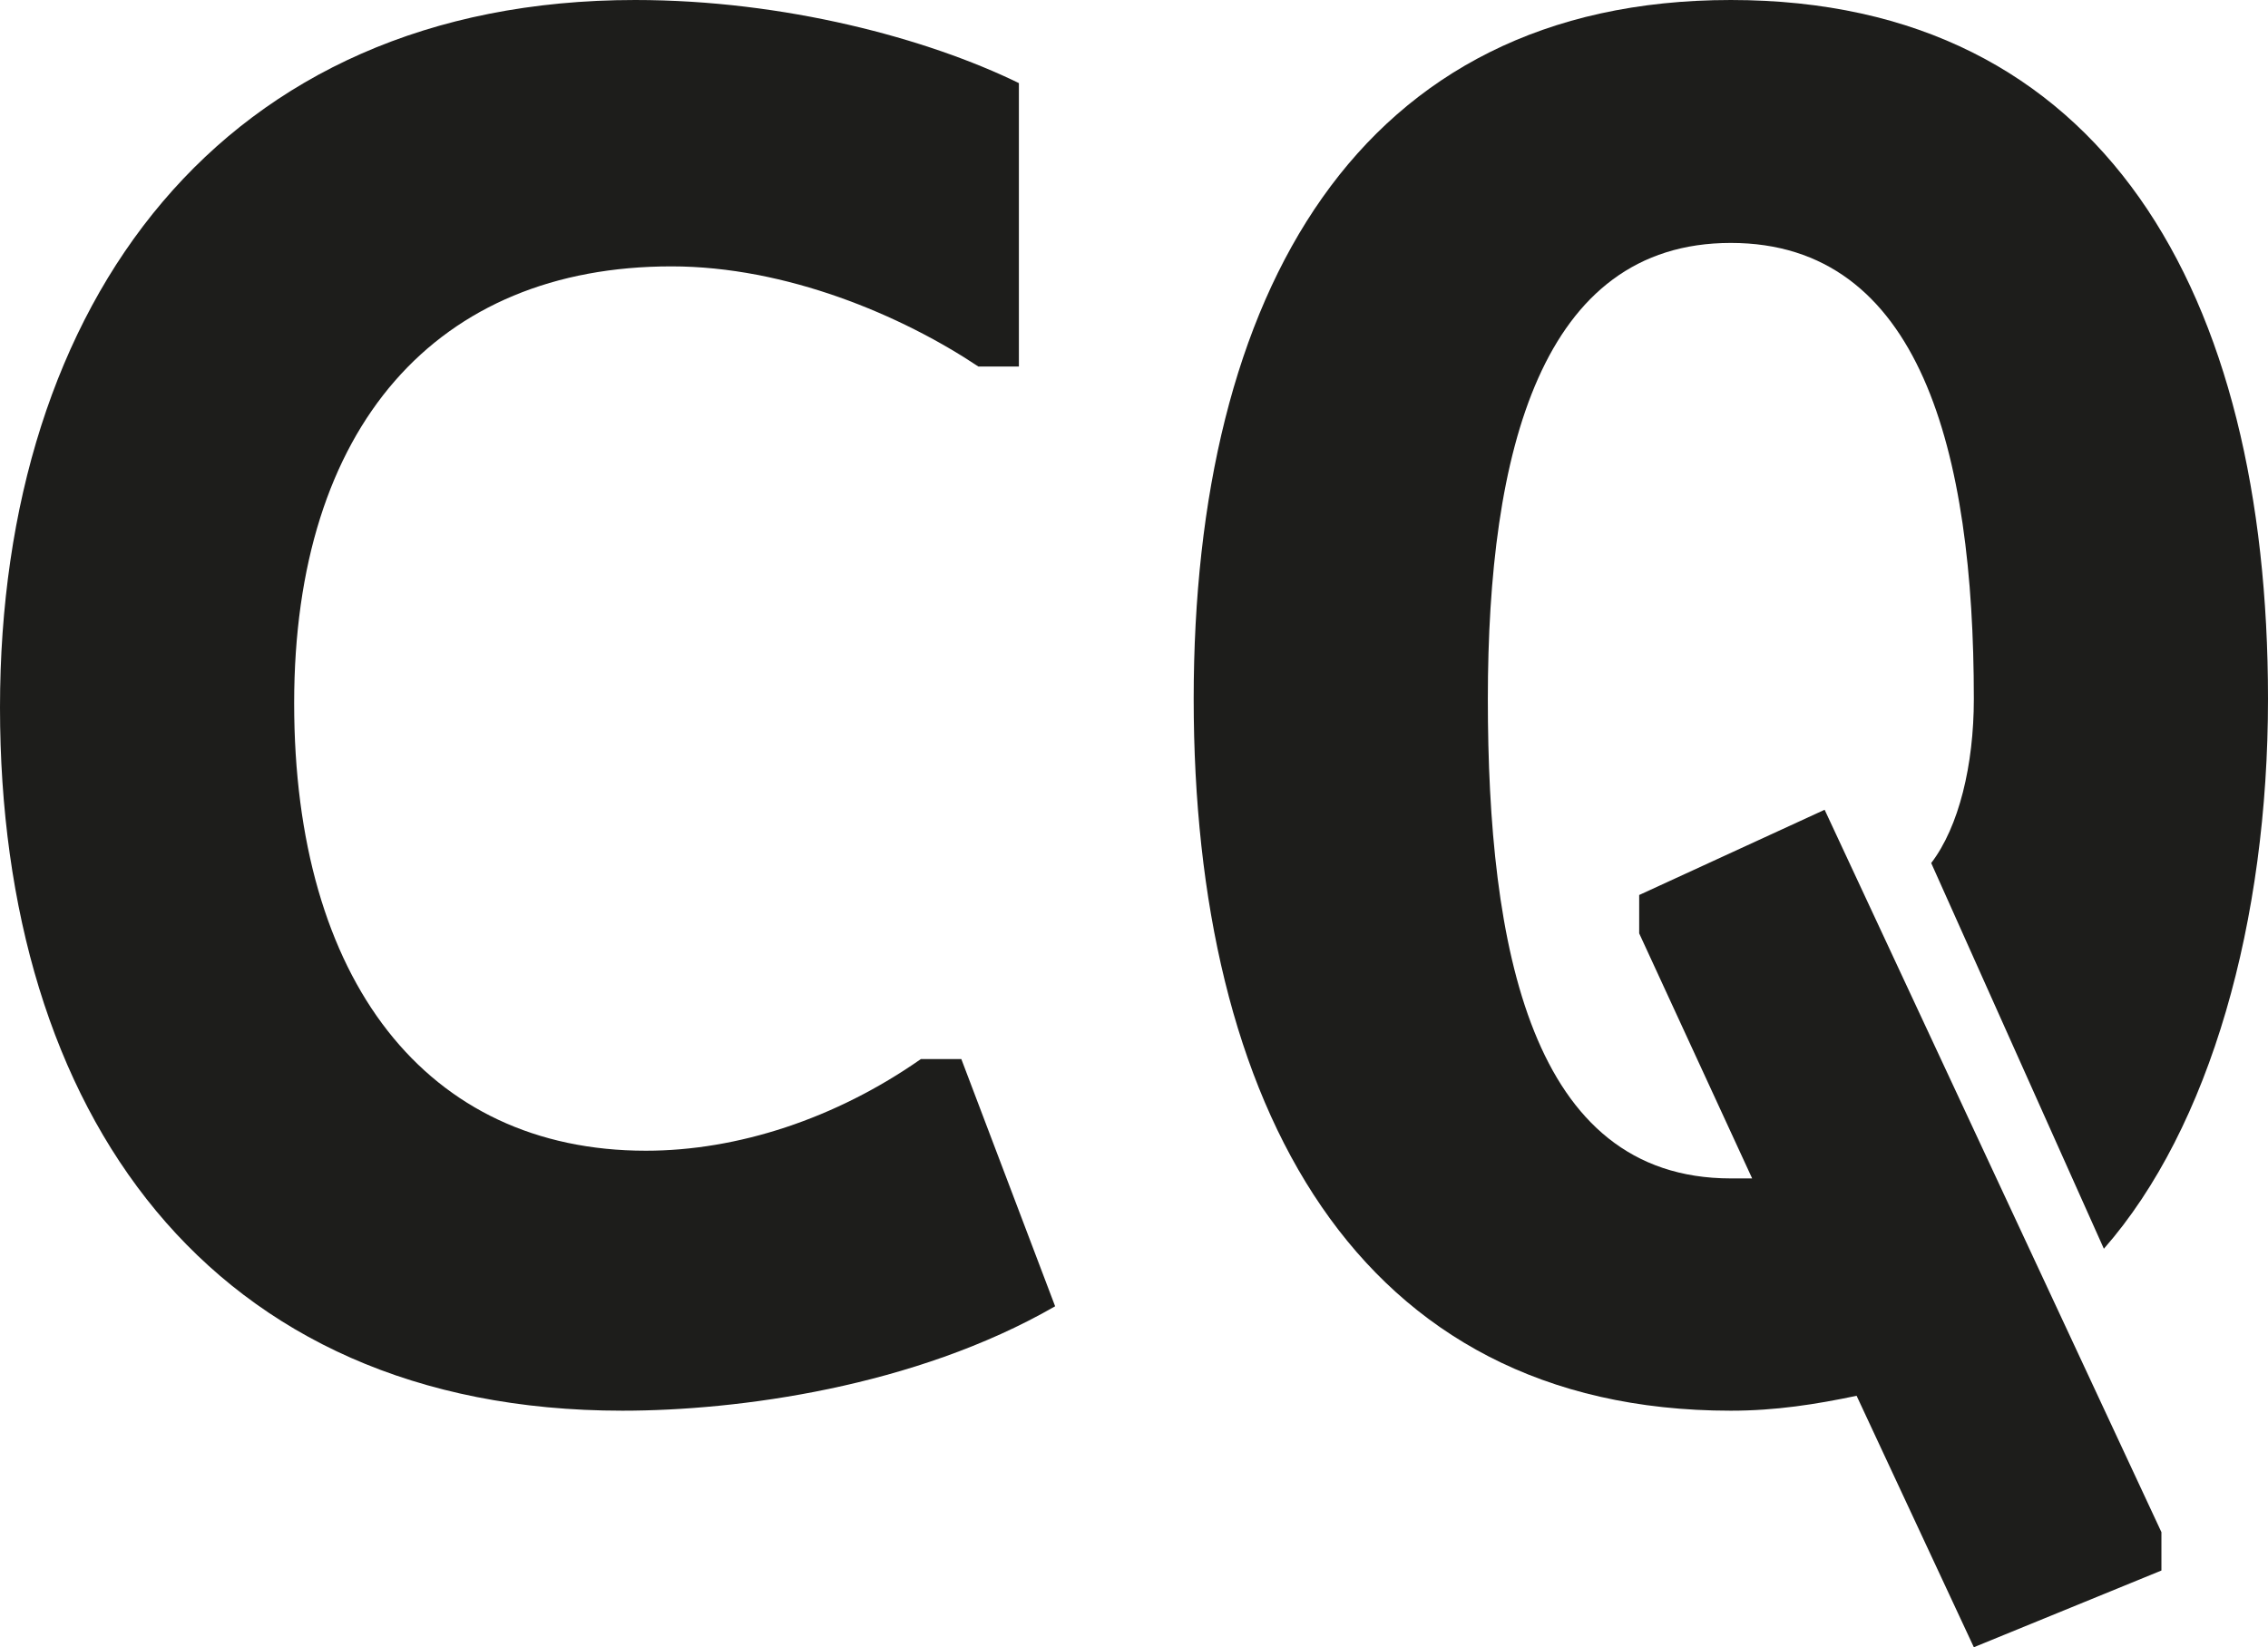
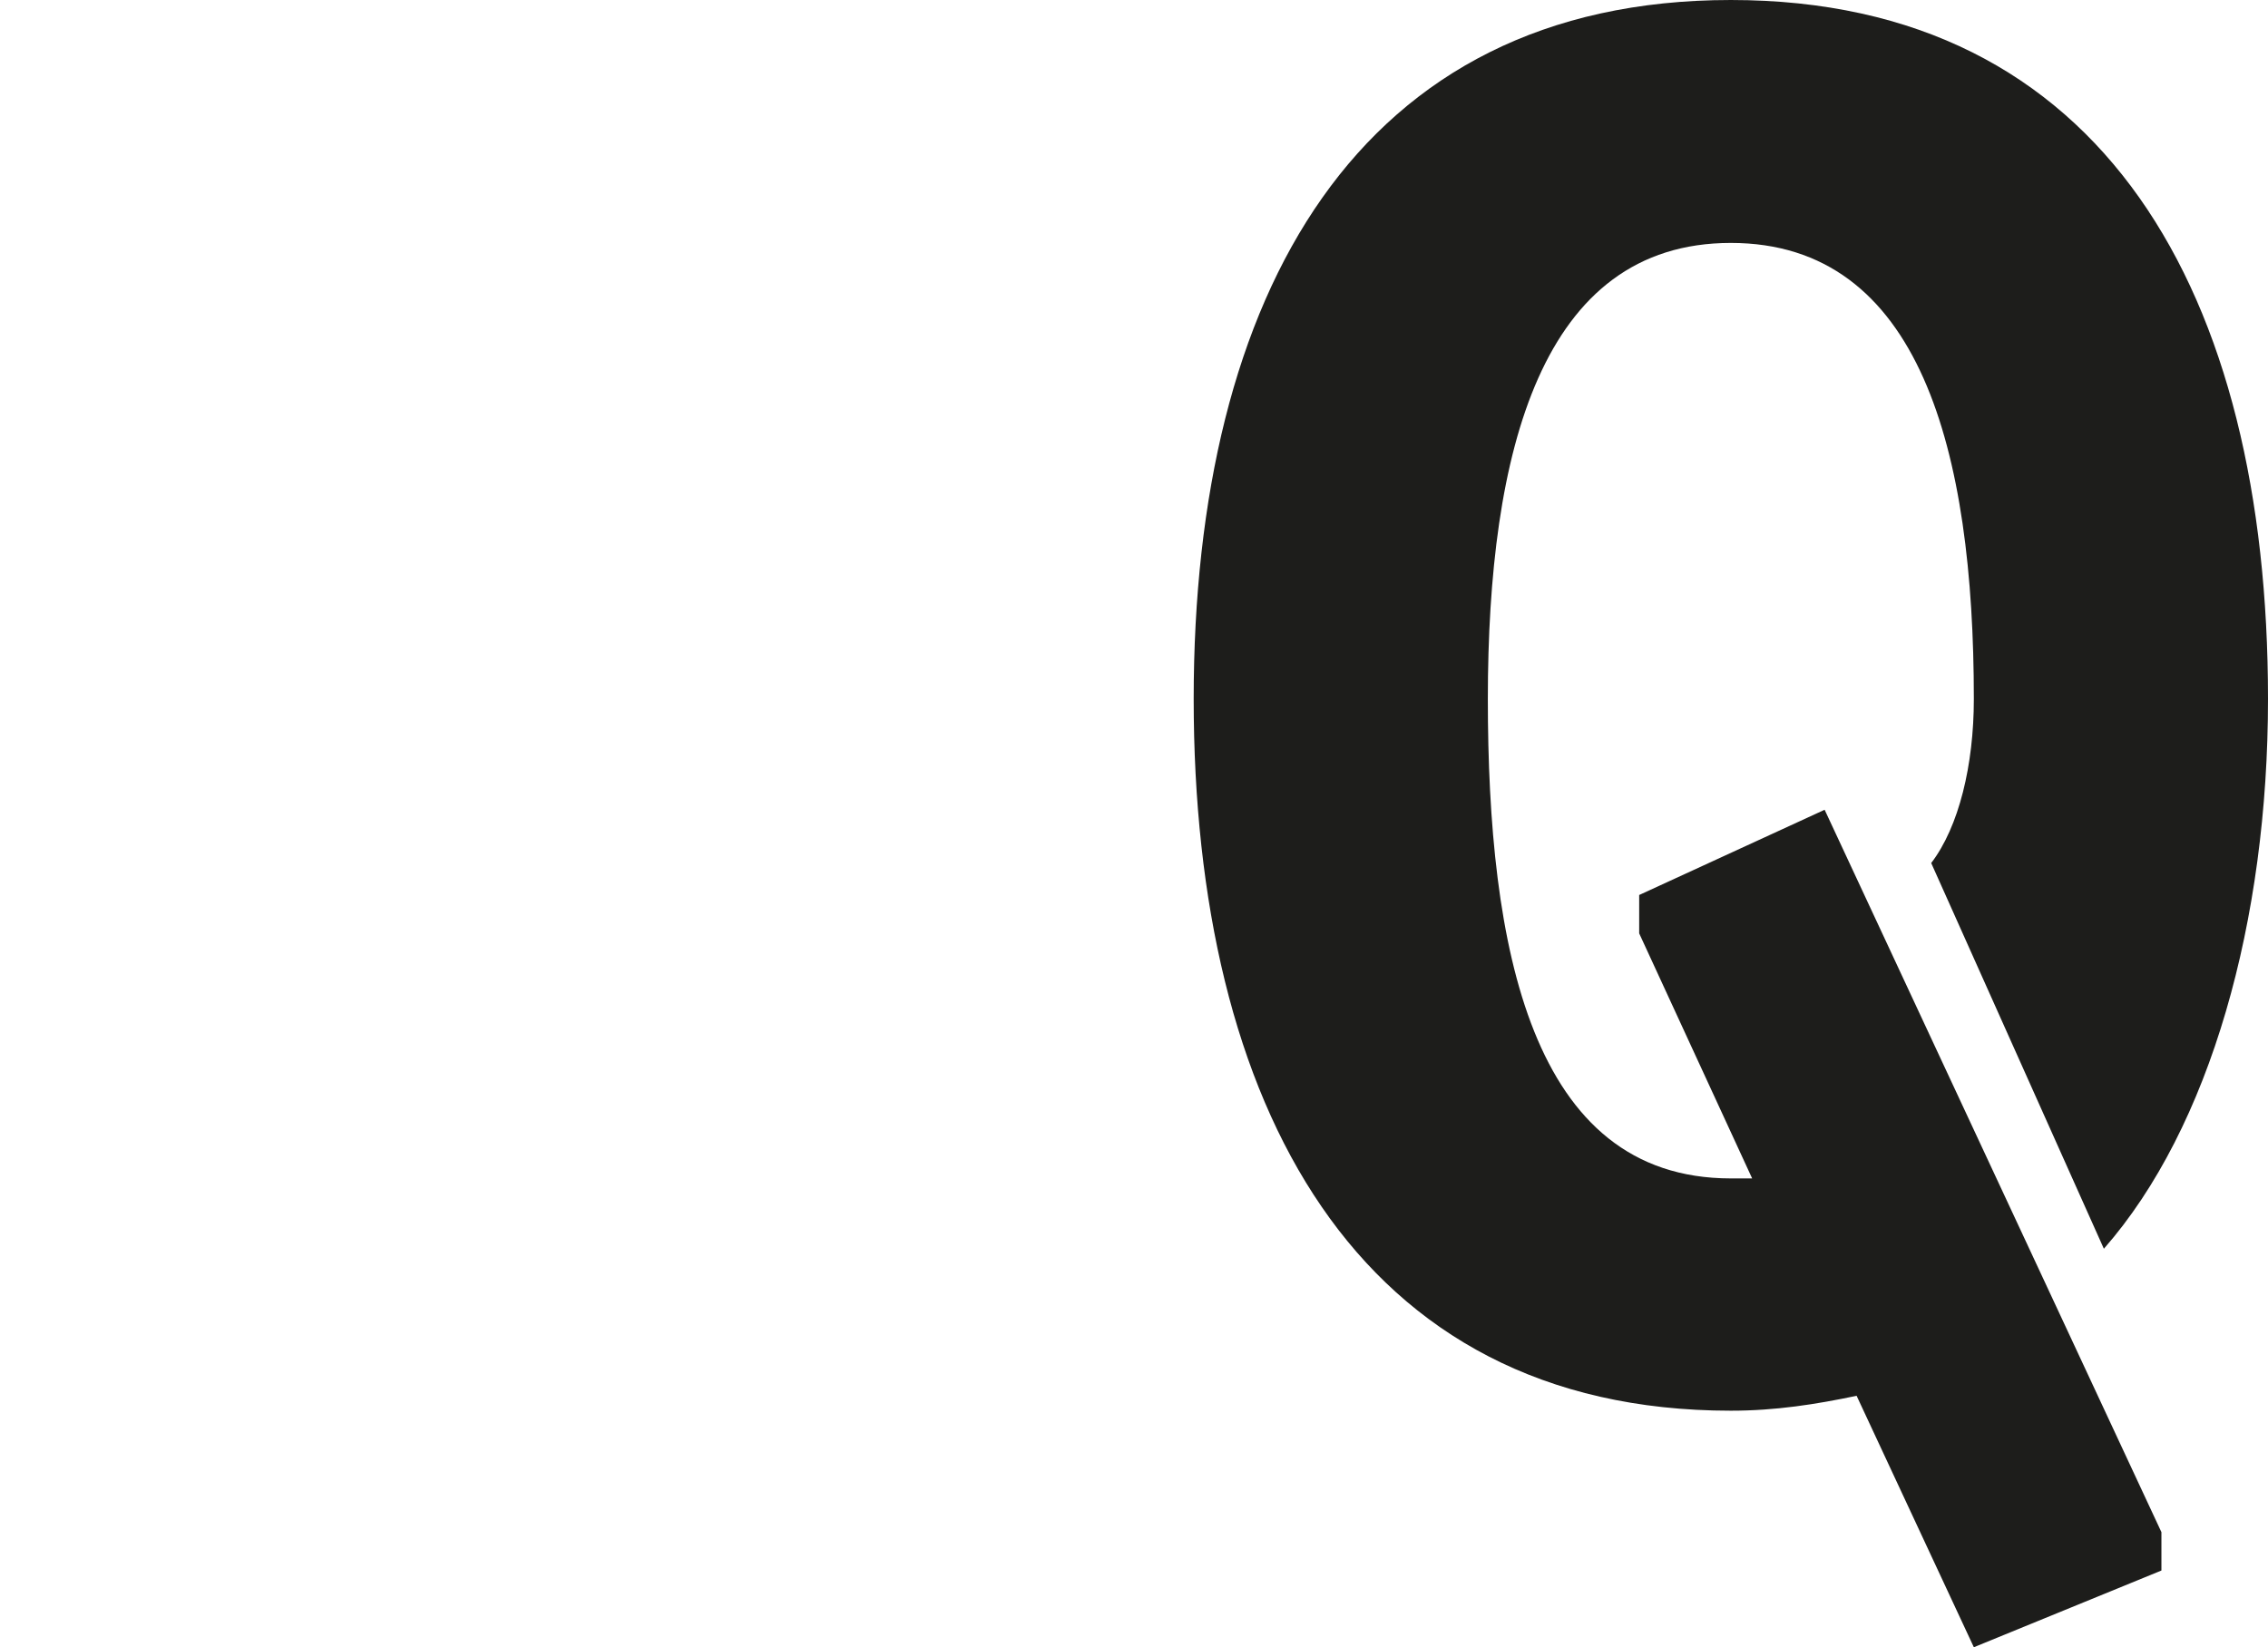
<svg xmlns="http://www.w3.org/2000/svg" id="Ebene_1" data-name="Ebene 1" viewBox="0 0 106.4 77.3">
  <defs>
    <style>
      .cls-1 {
        fill: #1d1d1b;
        stroke-width: 0px;
      }
    </style>
  </defs>
-   <path class="cls-1" d="m29.8,0c7,0,13.7,1.8,18,3.9v13.3h-1.9c-3.6-2.4-9-4.7-14.4-4.7-11,0-17.7,7.5-17.7,20.5s6.2,21,16.5,21c4.3,0,8.9-1.5,12.9-4.3h1.9l4.4,11.6c-6.6,3.8-14.9,4.9-20.3,4.9C9.8,66.2,0,52.2,0,33.2S10.4,0,29.8,0Z" />
  <path class="cls-1" d="m90.6,40.5c1.3-1.7,2-4.6,2-7.7,0-11.6-2.5-21.4-11.4-21.4s-11.4,9.8-11.4,21.4,2,22.5,11.4,22.5h1l-5.3-11.5v-1.8l8.7-4,15.8,33.9v1.8l-8.8,3.6-5.5-11.8c-1.9.4-3.8.7-5.9.7-17.6,0-25.2-14.4-25.2-33.4S63.7,0,81.2,0s25.2,13.8,25.2,32.8c0,10.4-2.7,20.1-7.7,25.8l-8.1-18.1Z" />
</svg>